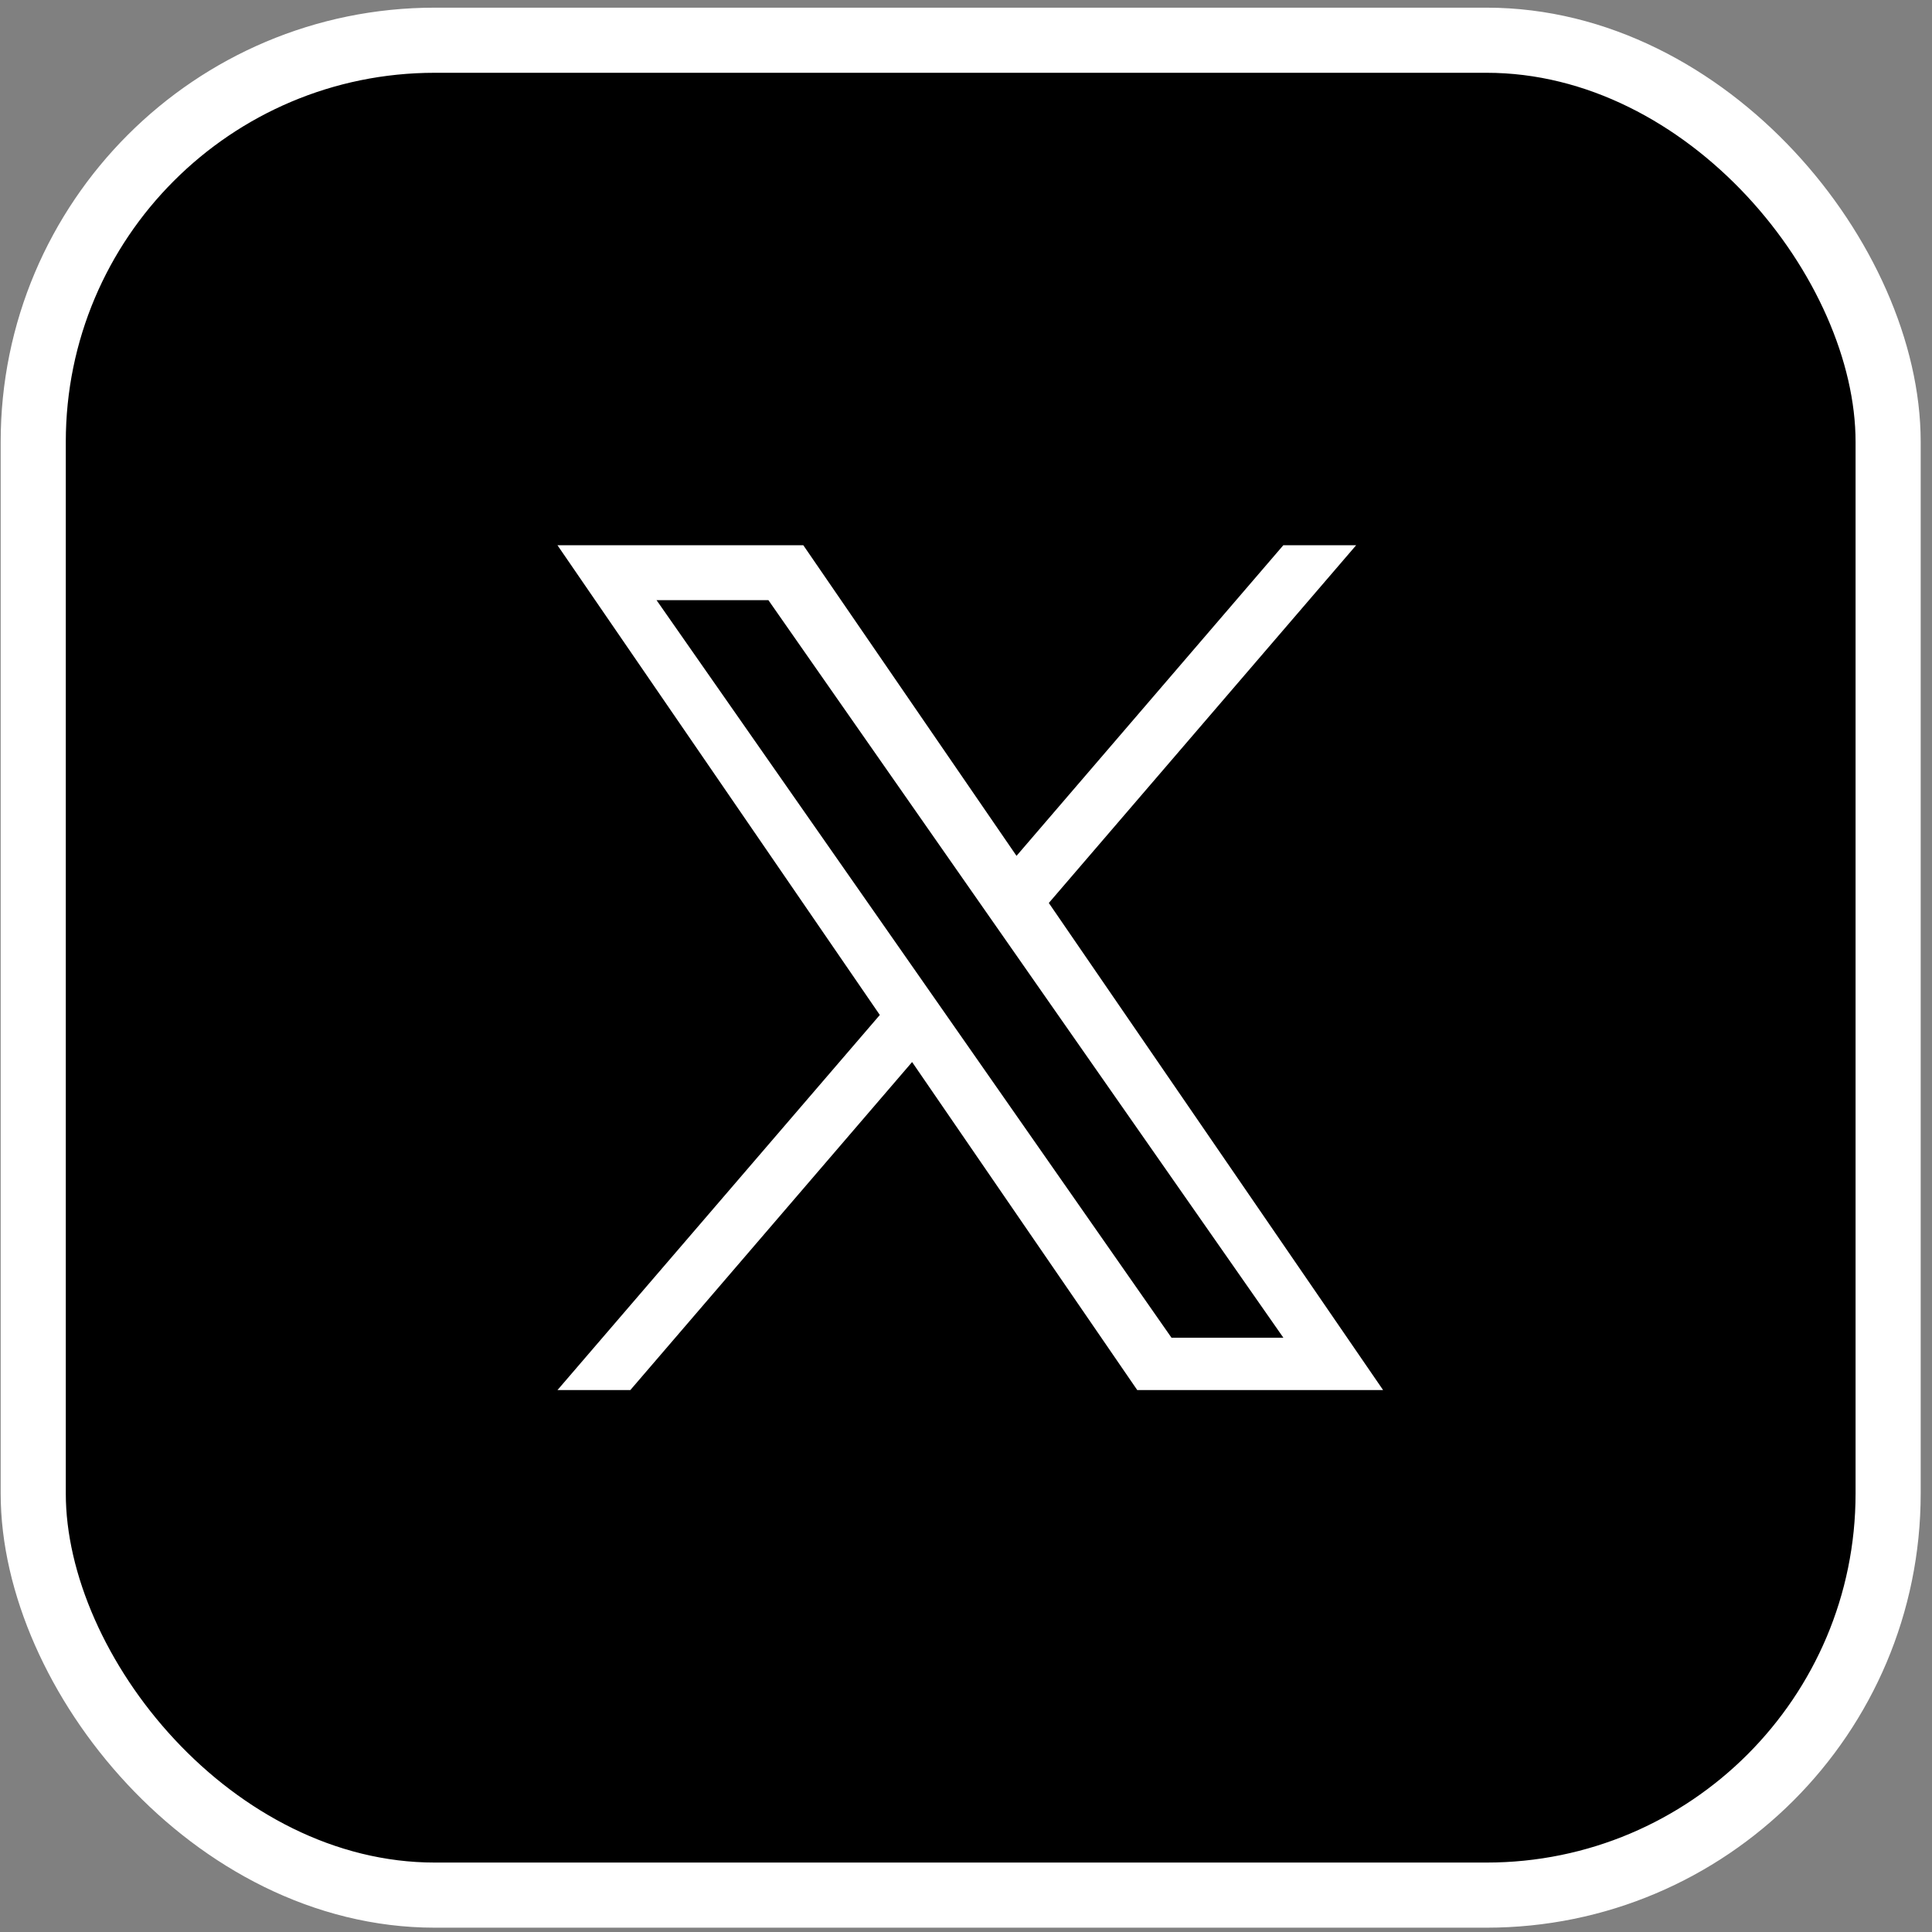
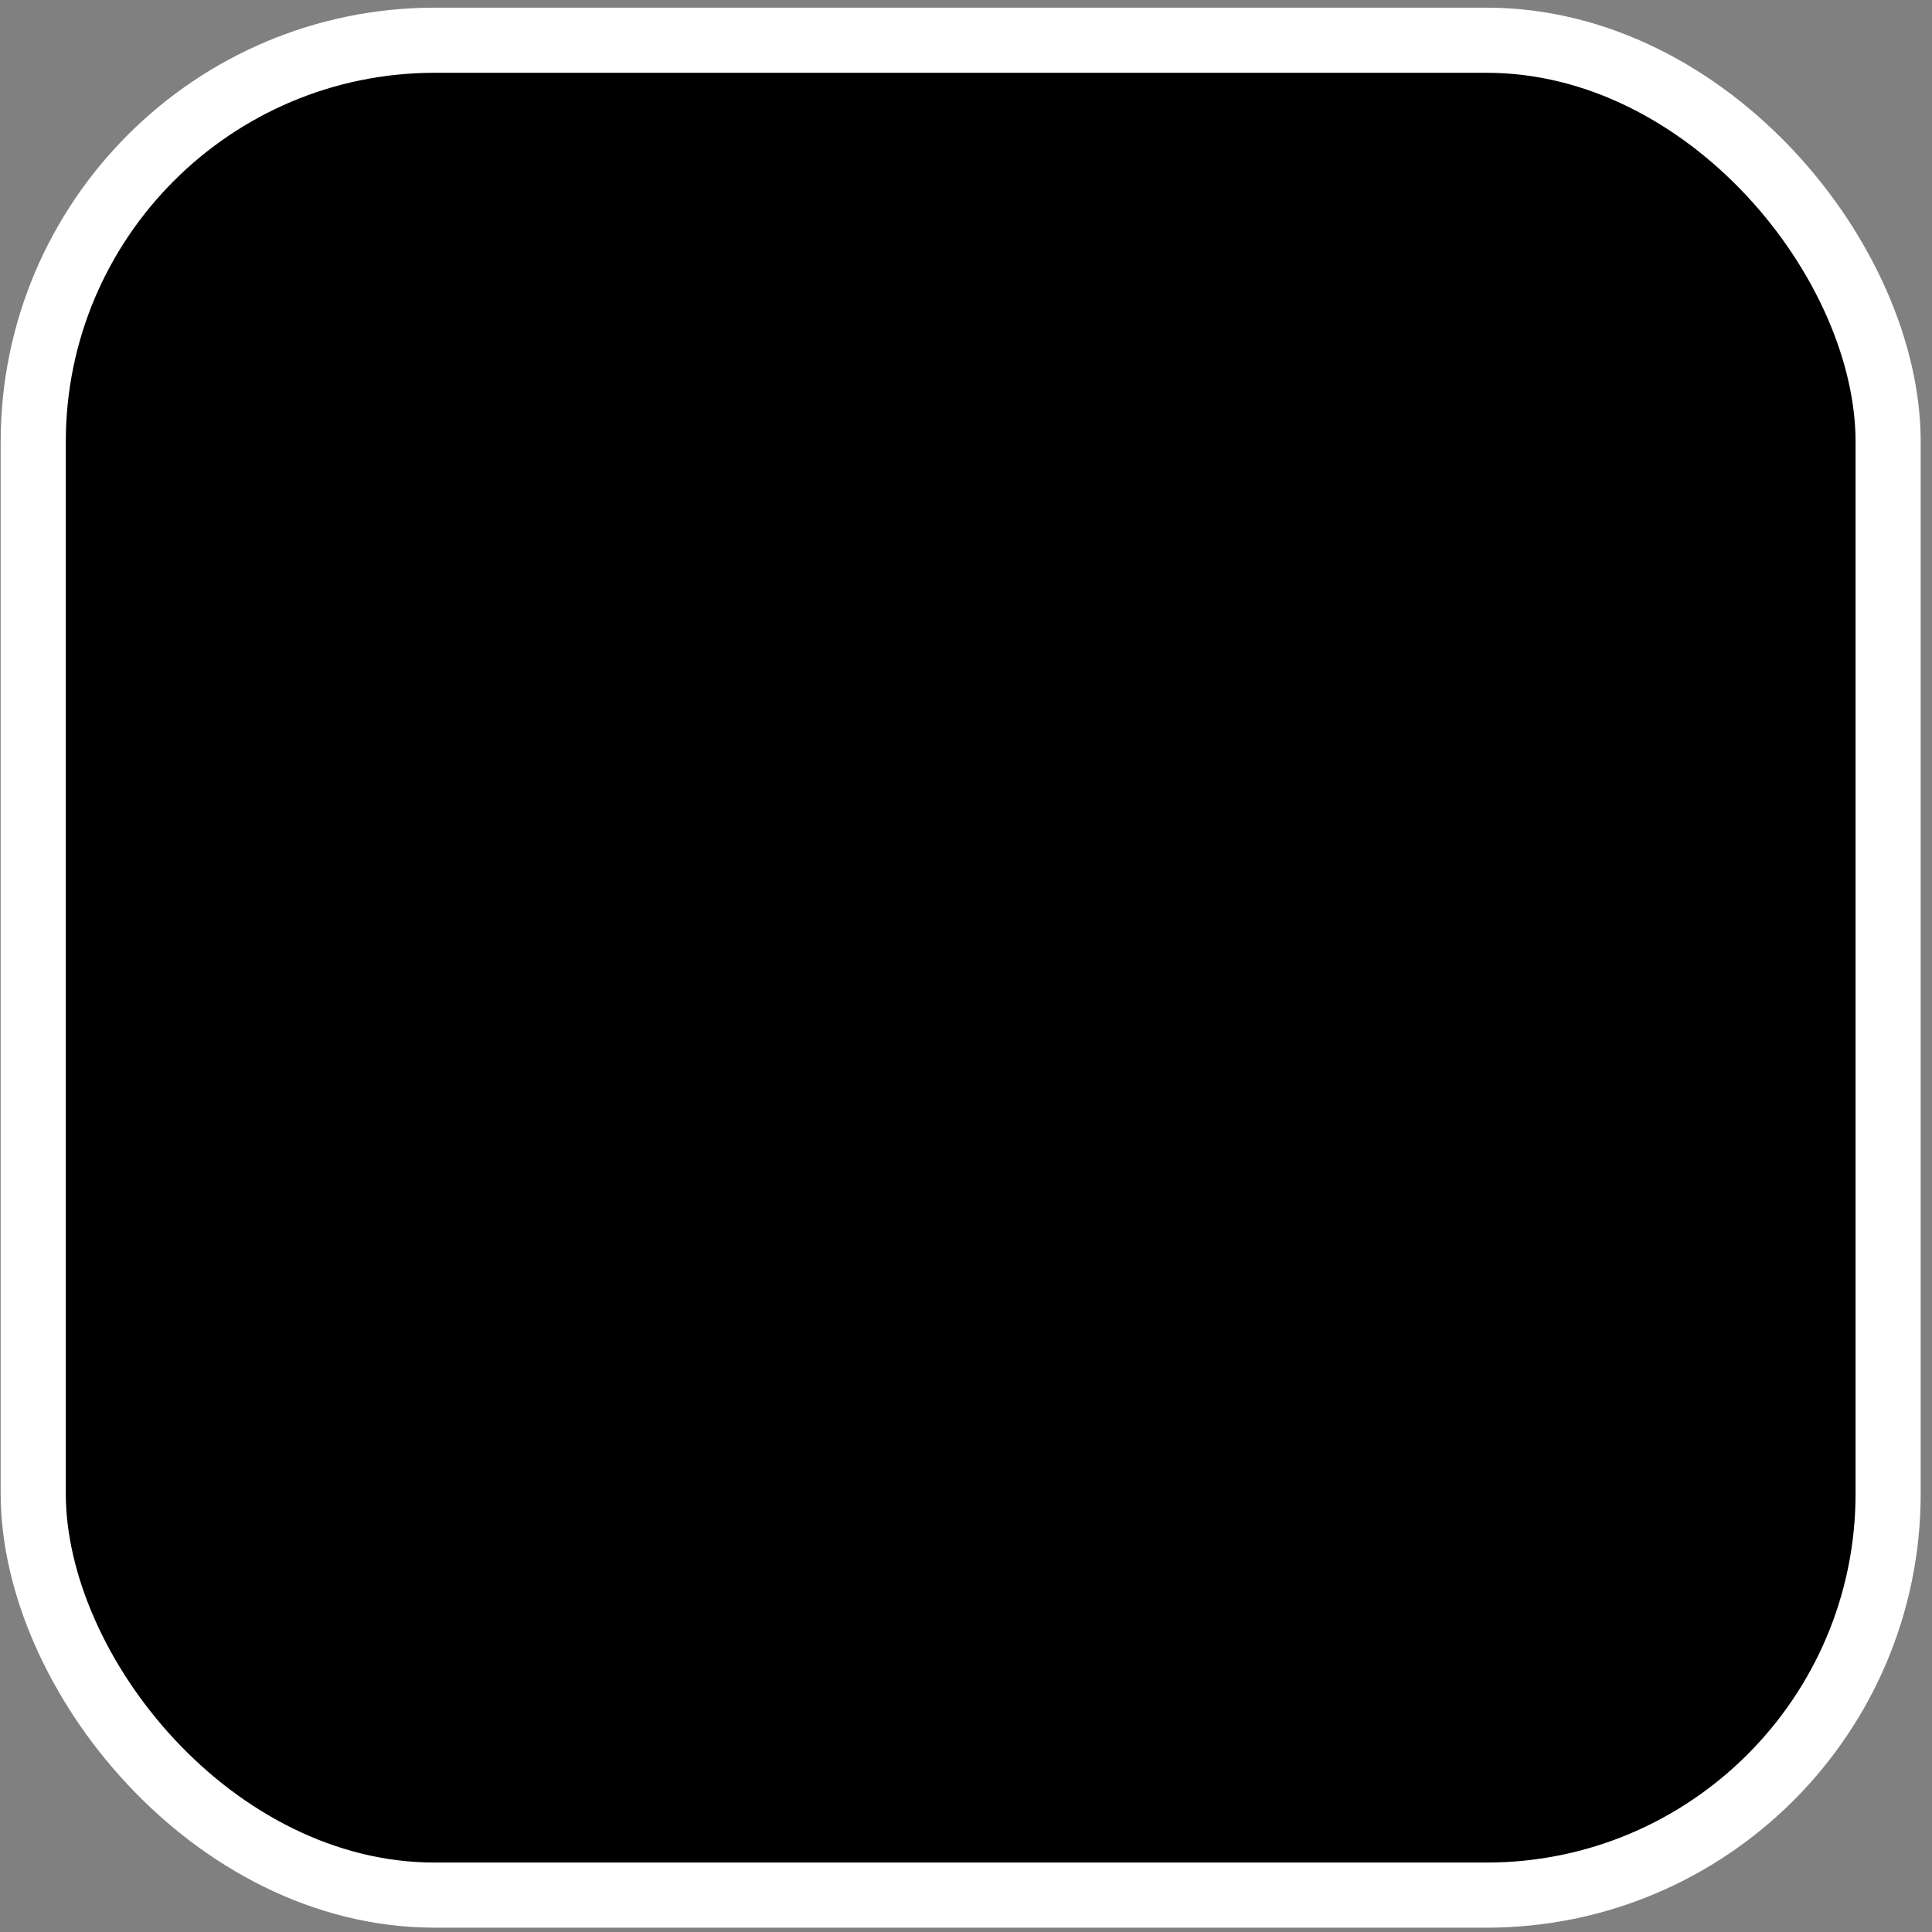
<svg xmlns="http://www.w3.org/2000/svg" width="89" height="89" viewBox="0 0 89 89" fill="none">
  <rect x="0" y="0" width="89" height="89" fill="#808080" stroke="none" />
  <rect x="1.531" y="1.853" width="85.448" height="85.448" rx="18.5" fill="black" stroke="white" stroke-width="3" />
-   <path d="M48.315 41.597L62.472 25.118H59.117L46.827 39.426L37.006 25.118H25.681L40.53 46.756L25.681 64.035H29.037L42.017 48.924L52.389 64.035H63.714L48.315 41.597ZM43.72 46.945L42.216 44.791L30.245 27.648H35.398L45.057 41.483L46.561 43.637L59.12 61.623H53.966L43.72 46.945Z" fill="white" />
</svg>